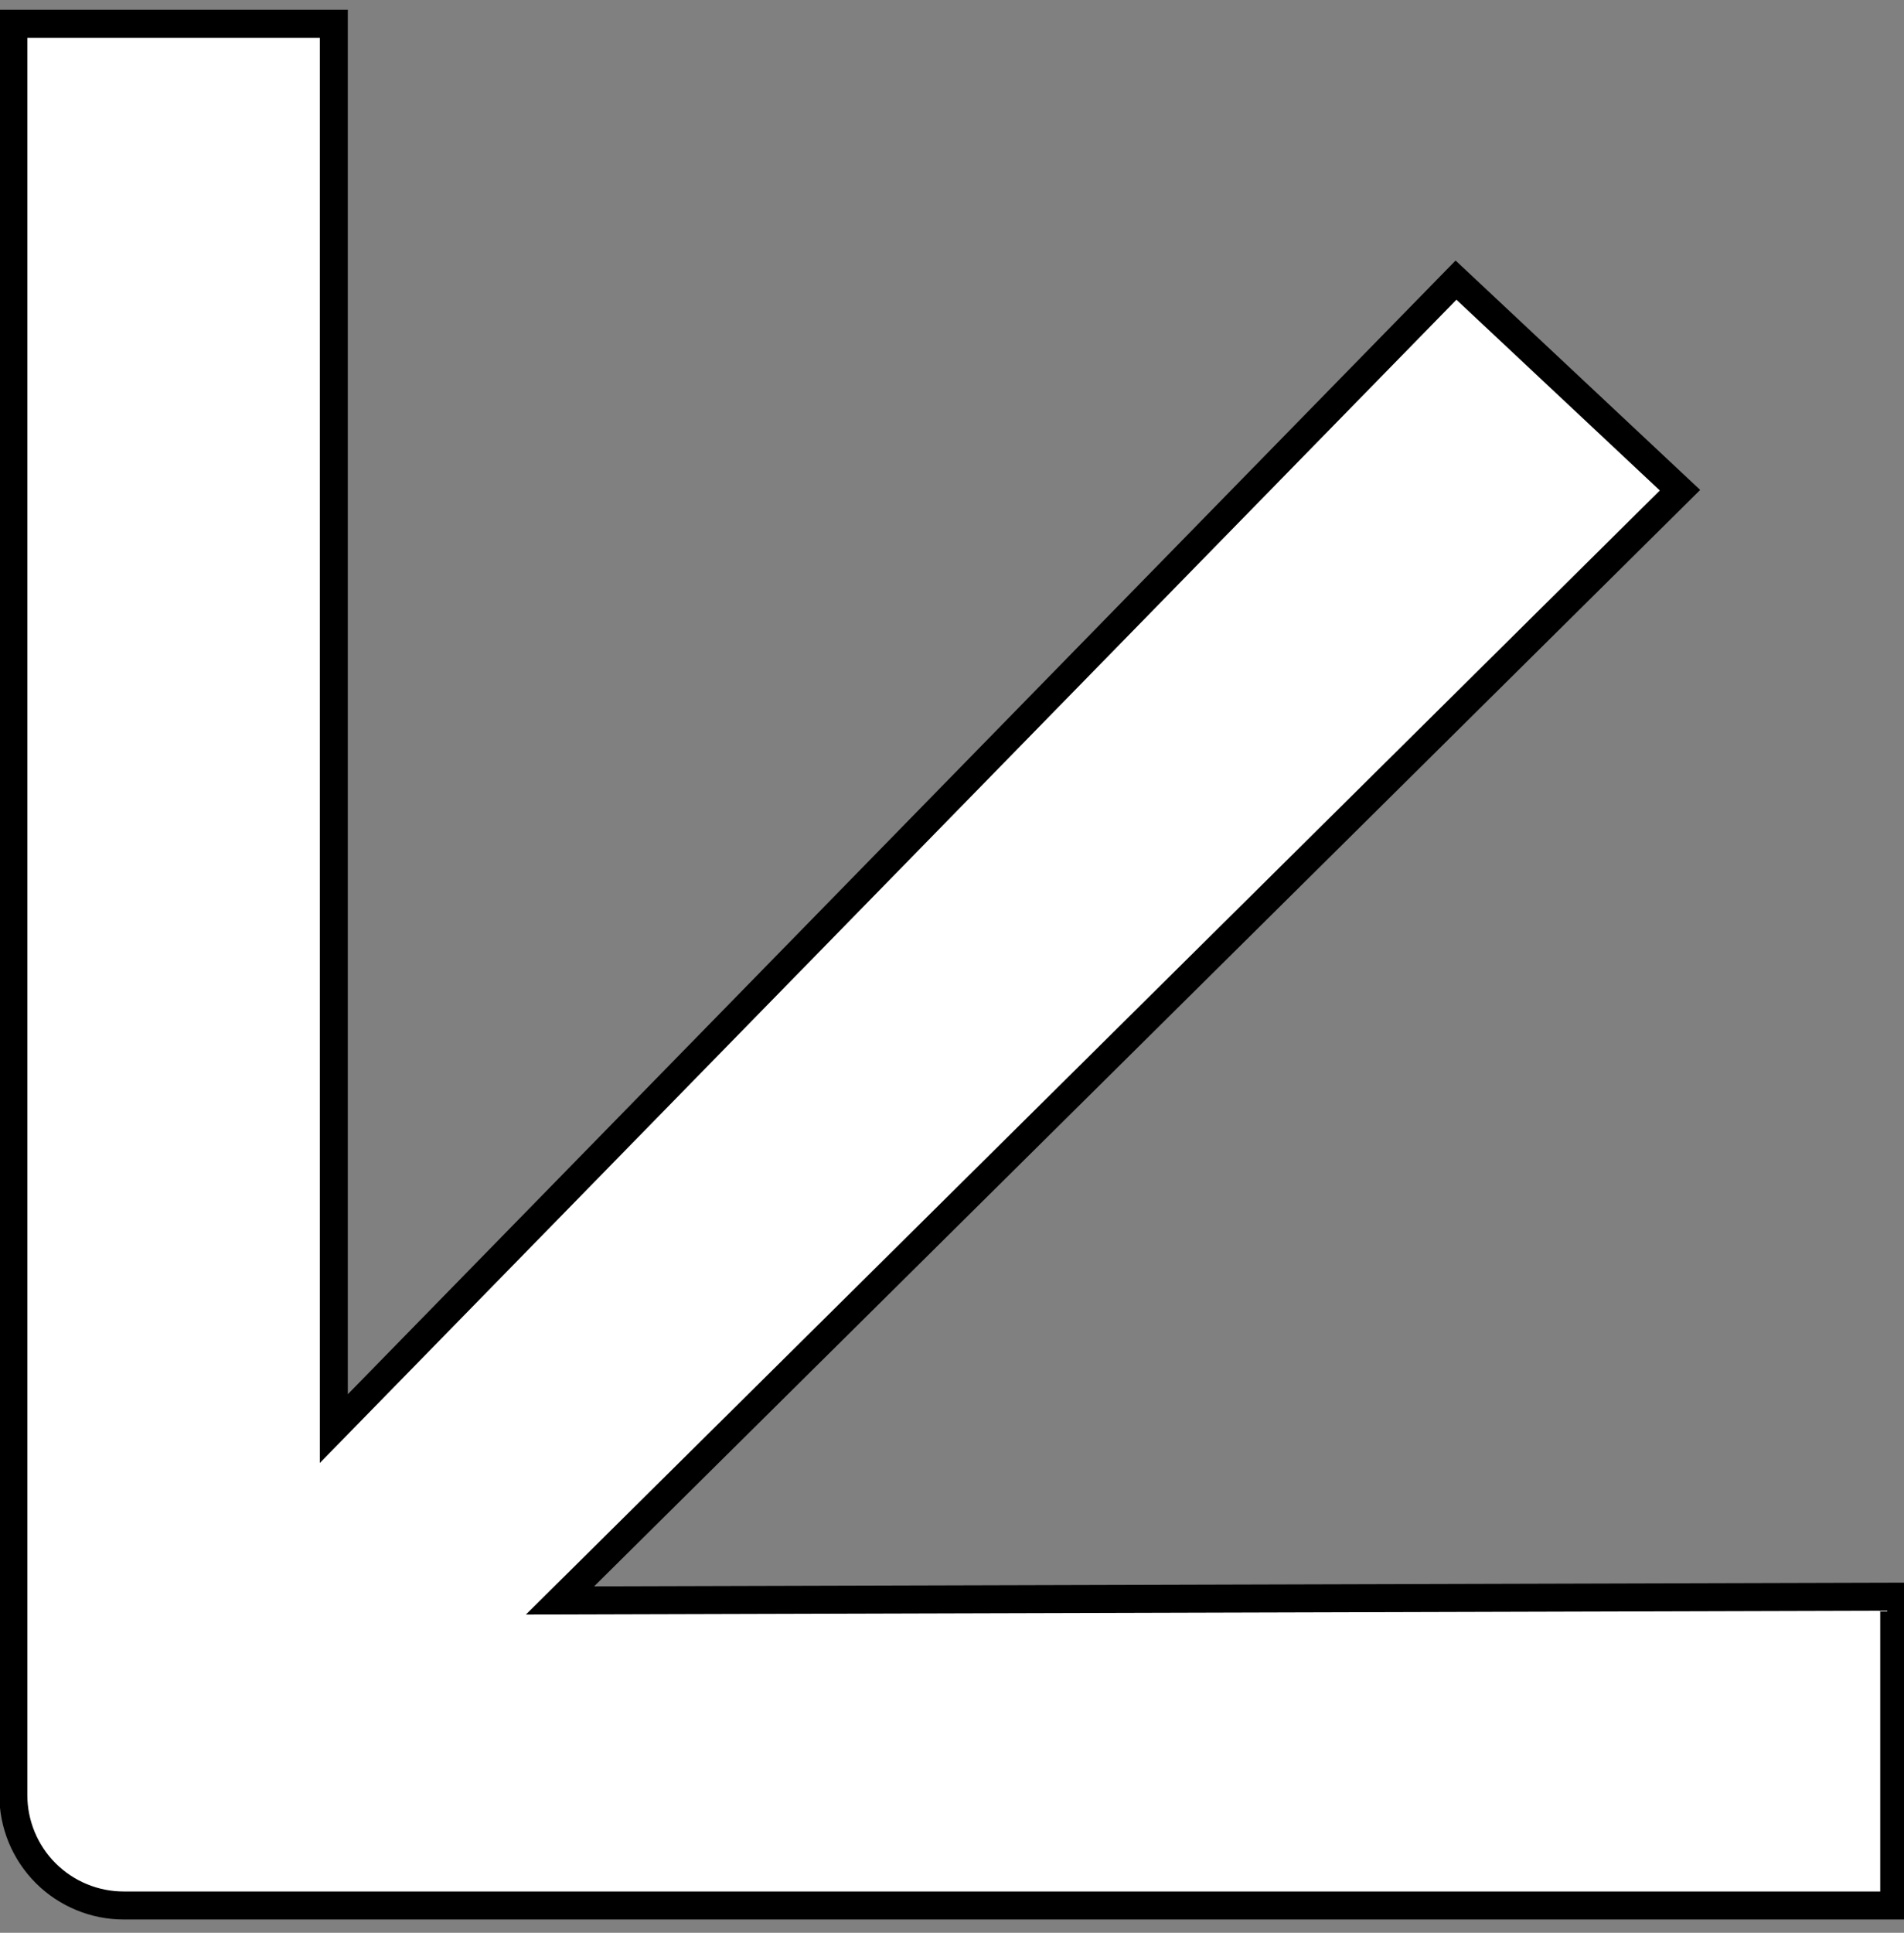
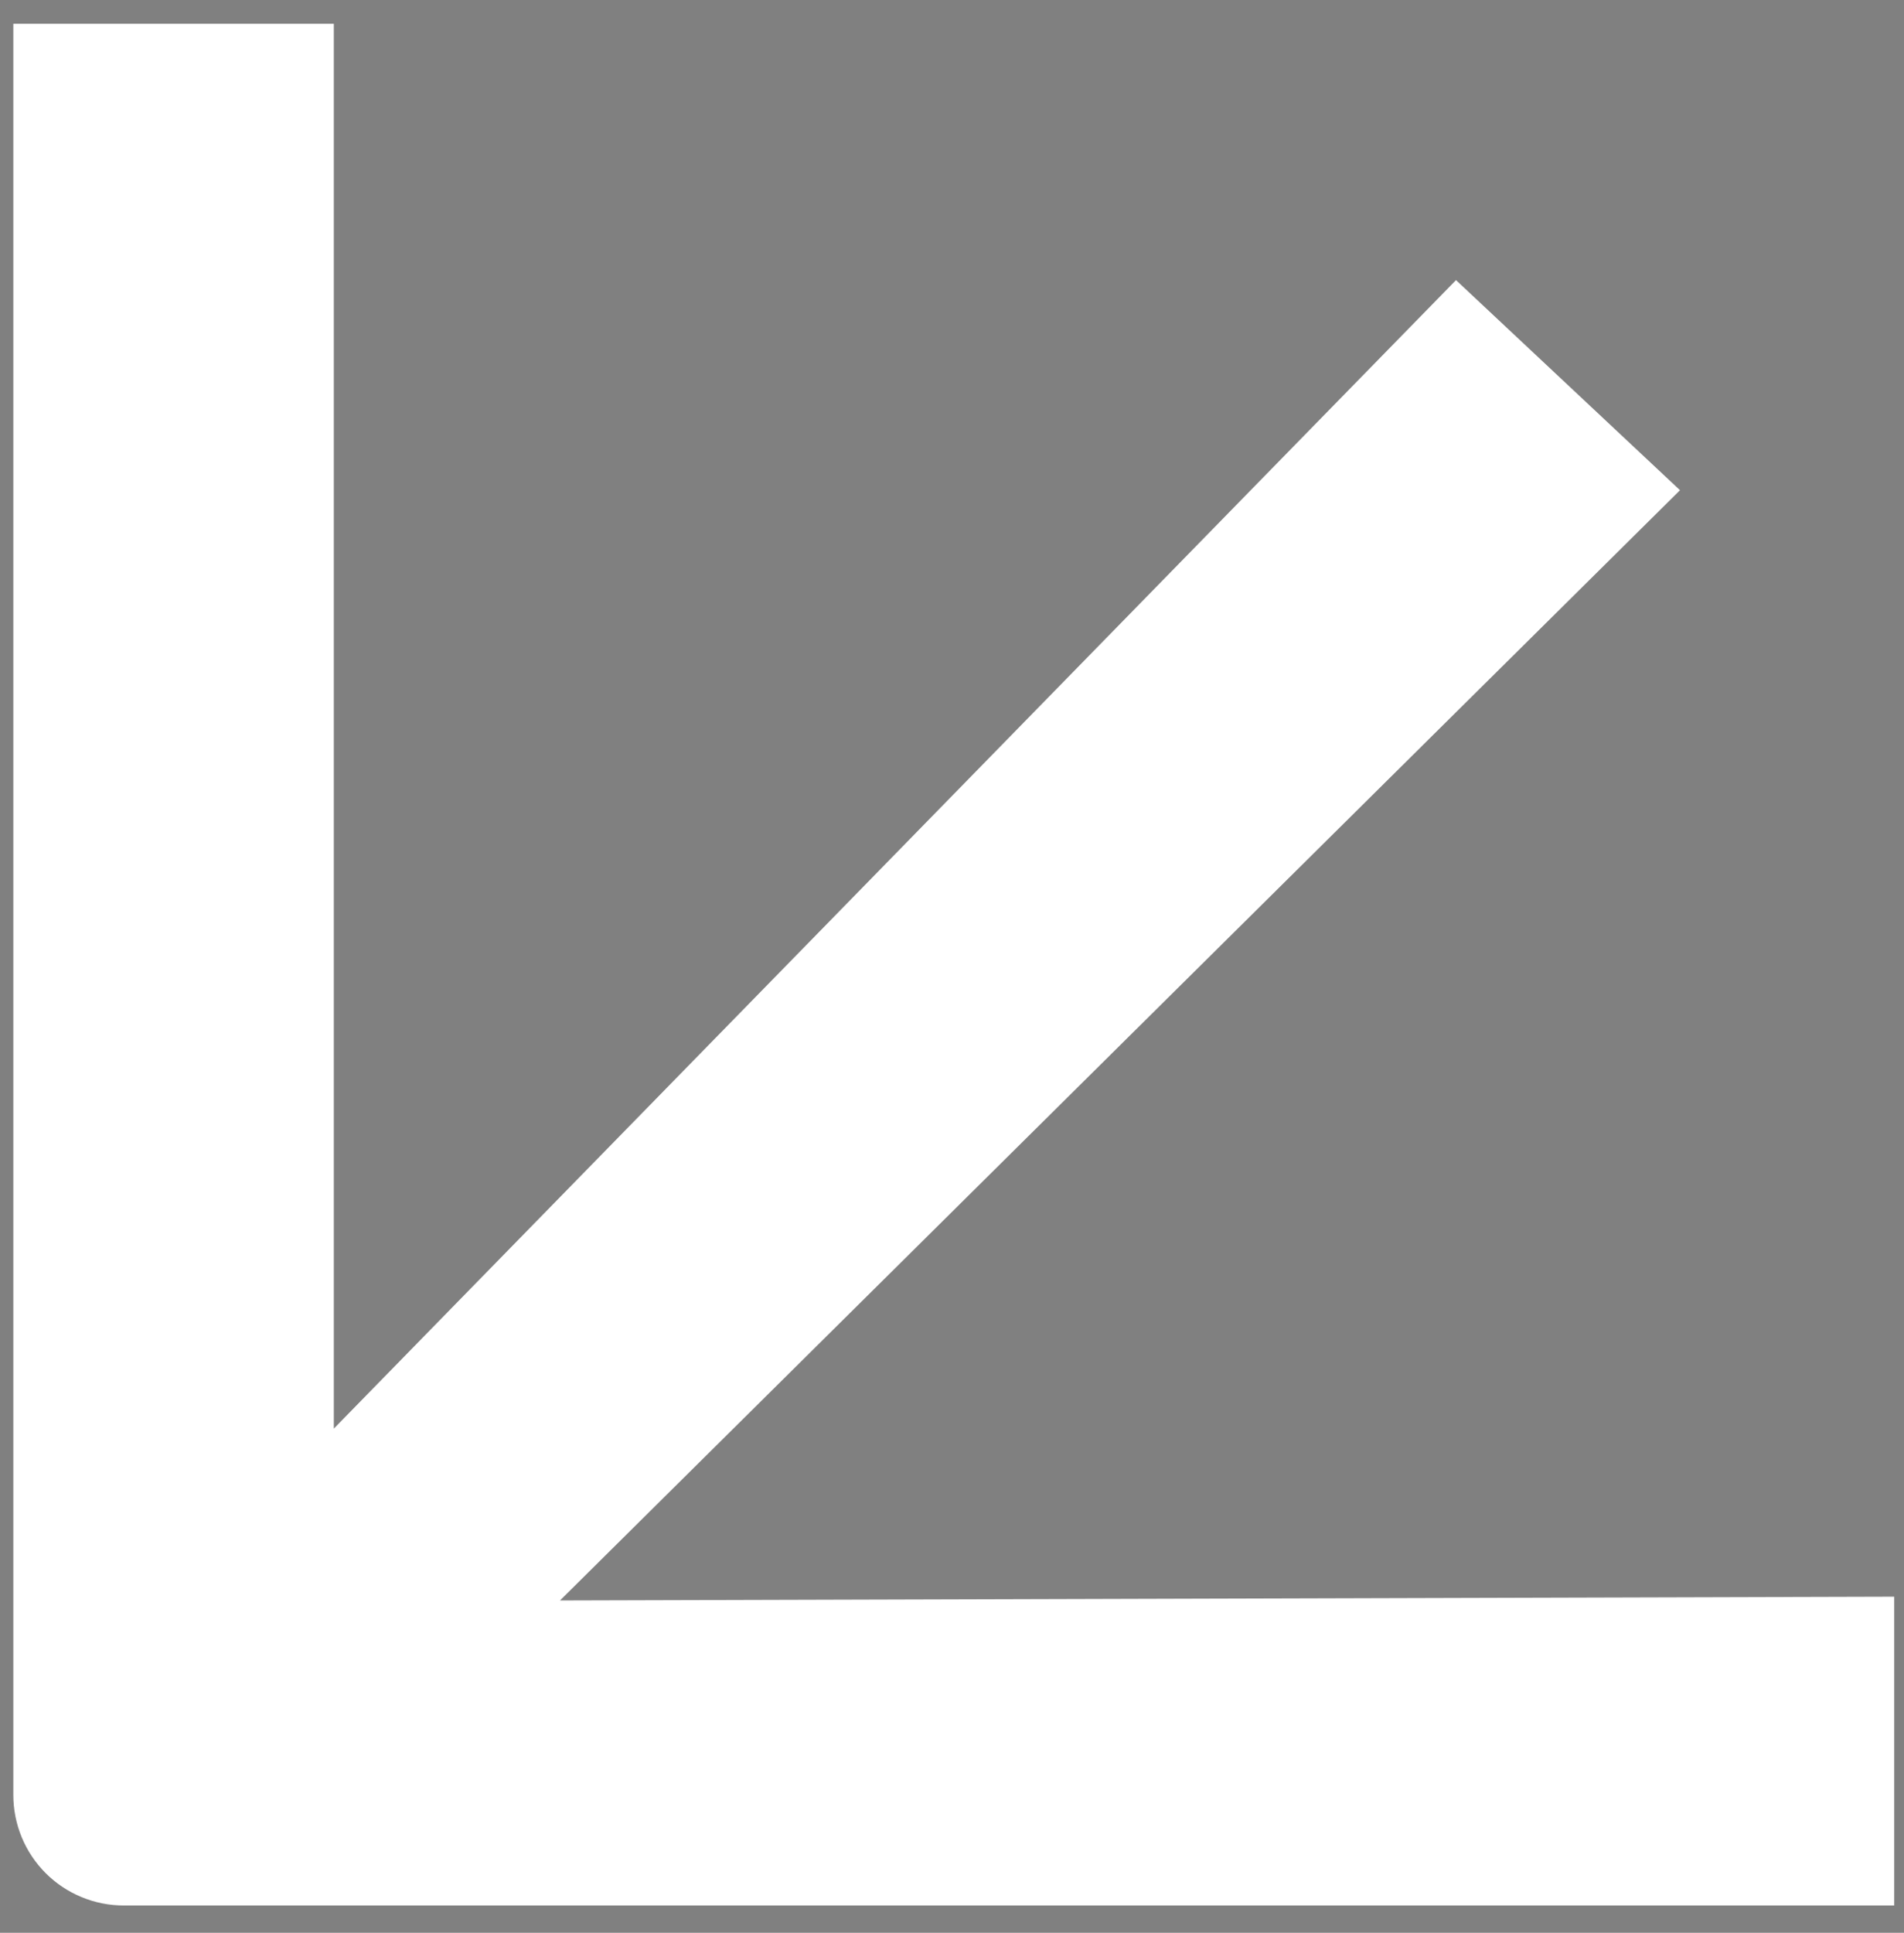
<svg xmlns="http://www.w3.org/2000/svg" width="68" height="69" viewBox="0 0 68 69" fill="none">
  <rect x="0" y="0" width="68" height="69" fill="#808080" stroke="none" />
  <path d="M0.476 0.849L0.476 64.08C0.476 64.598 0.578 65.111 0.776 65.59C0.974 66.068 1.265 66.503 1.631 66.87C1.997 67.236 2.432 67.526 2.911 67.724C3.39 67.923 3.903 68.025 4.421 68.024L67.651 68.024L67.651 57L20 57.135L60 17.5L52 10L11.922 51V0.849H0.476Z" fill="white" />
-   <path d="M0.476 0.849L0.476 64.08C0.476 64.598 0.578 65.111 0.776 65.59C0.974 66.068 1.265 66.503 1.631 66.87C1.997 67.236 2.432 67.526 2.911 67.724C3.39 67.923 3.903 68.025 4.421 68.024L67.651 68.024L67.651 57L20 57.135L60 17.5L52 10L11.922 51V0.849H0.476Z" stroke="black" />
</svg>